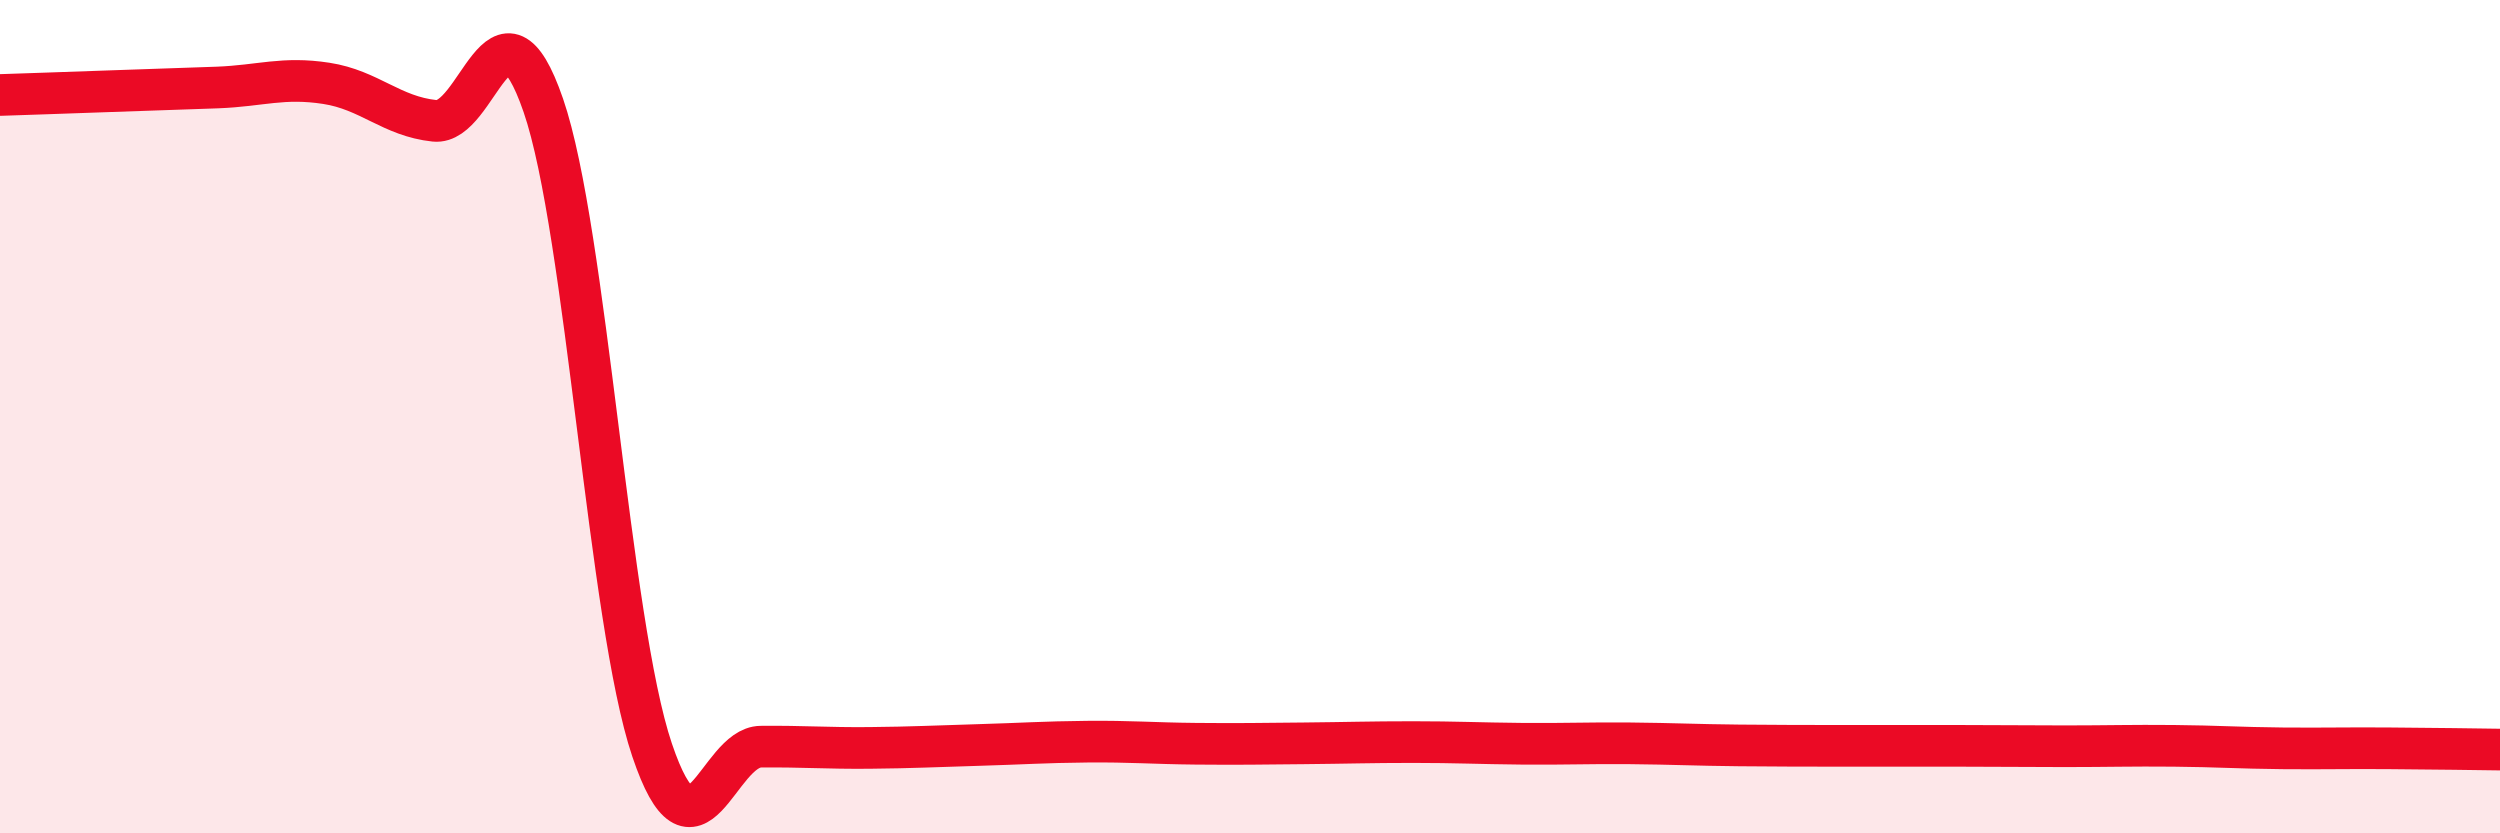
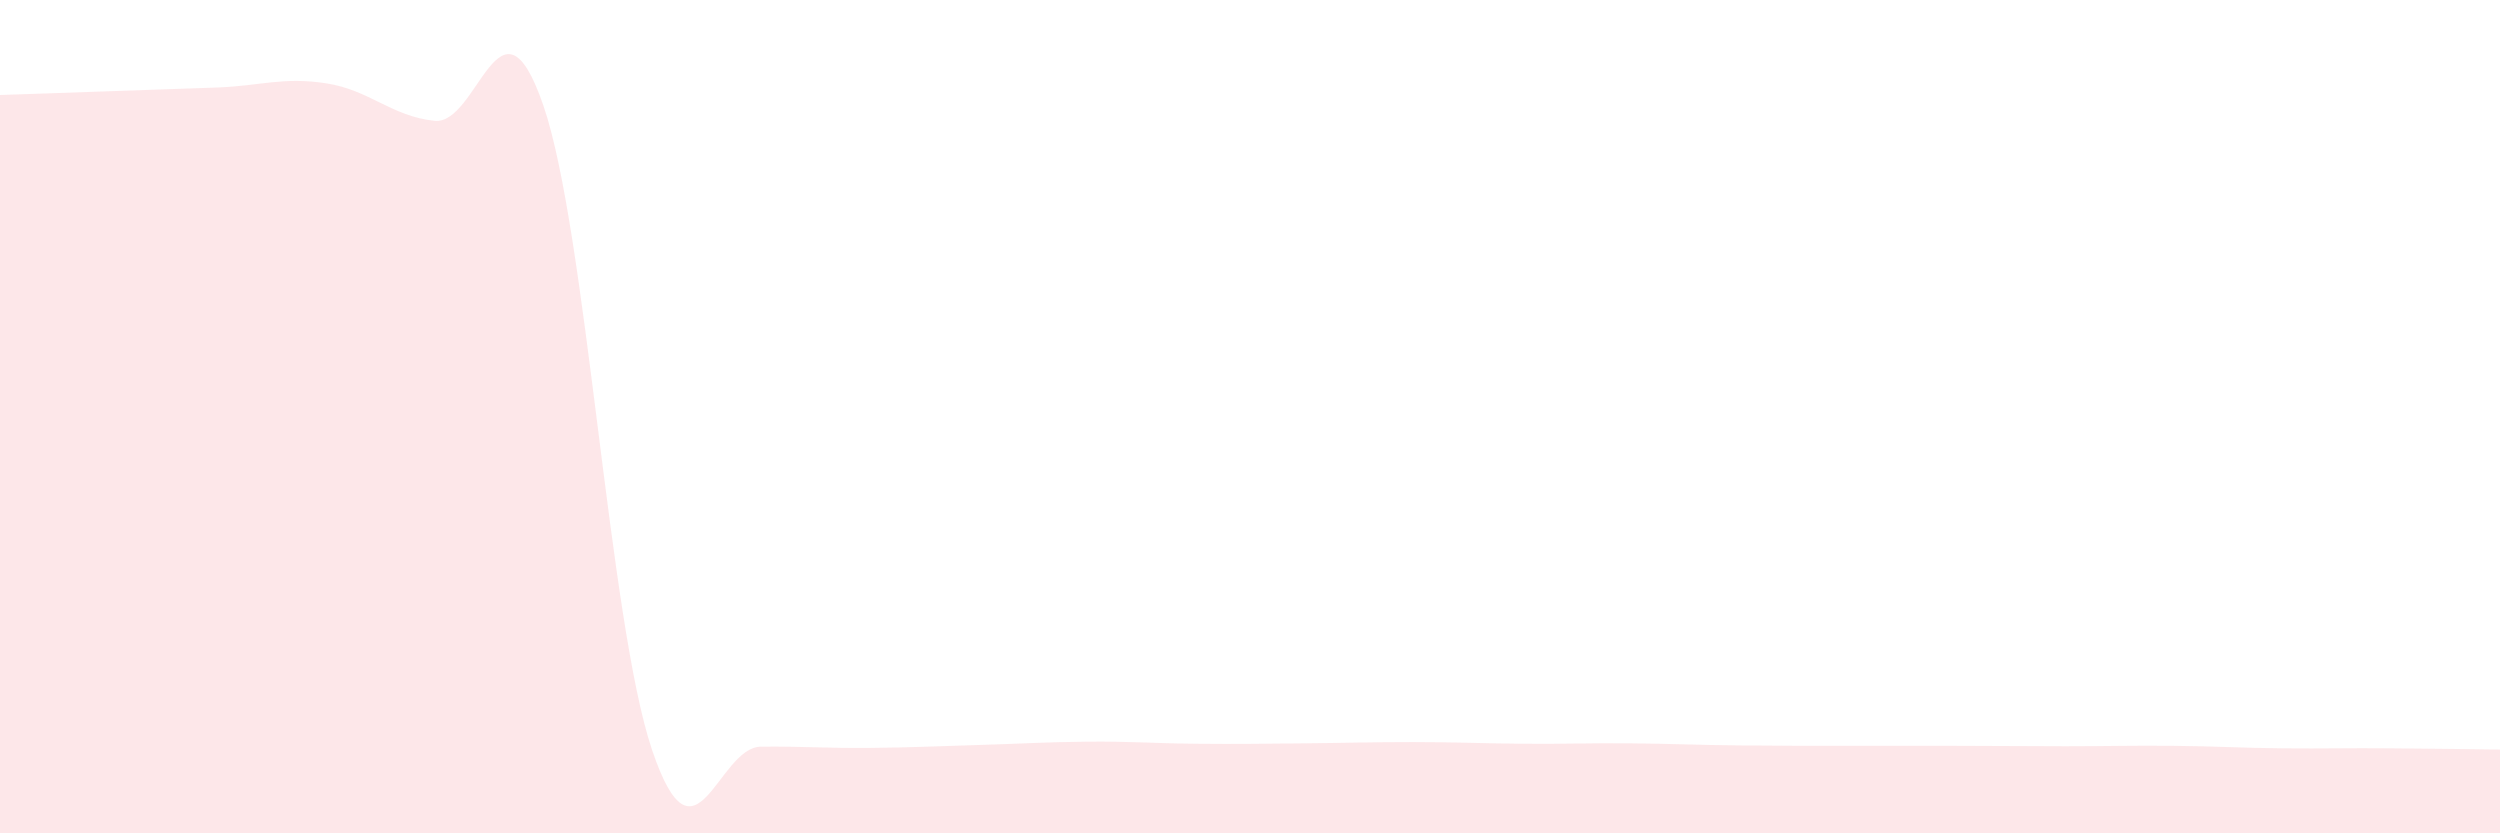
<svg xmlns="http://www.w3.org/2000/svg" width="60" height="20" viewBox="0 0 60 20">
  <path d="M 0,2.28 C 0.52,2.26 1.57,2.23 2.61,2.19 C 3.65,2.15 4.18,2.14 5.22,2.1 C 6.26,2.06 6.79,1.84 7.83,2 C 8.87,2.16 9.39,2.79 10.43,2.9 C 11.47,3.01 12,-0.49 13.04,2.53 C 14.08,5.55 14.61,14.92 15.65,18 C 16.69,21.08 17.22,17.93 18.26,17.92 C 19.3,17.91 19.83,17.96 20.87,17.95 C 21.91,17.94 22.44,17.91 23.48,17.88 C 24.52,17.85 25.05,17.81 26.09,17.8 C 27.13,17.79 27.66,17.84 28.7,17.85 C 29.74,17.86 30.26,17.85 31.3,17.84 C 32.34,17.83 32.87,17.81 33.91,17.81 C 34.95,17.81 35.48,17.84 36.52,17.85 C 37.56,17.86 38.09,17.83 39.13,17.84 C 40.17,17.85 40.7,17.88 41.74,17.89 C 42.78,17.9 43.31,17.9 44.35,17.9 C 45.39,17.9 45.92,17.9 46.96,17.9 C 48,17.9 48.53,17.91 49.57,17.91 C 50.61,17.91 51.13,17.89 52.17,17.9 C 53.21,17.91 53.74,17.95 54.78,17.96 C 55.82,17.97 56.35,17.95 57.39,17.96 C 58.43,17.97 59.48,17.98 60,17.99L60 20L0 20Z" fill="#EB0A25" opacity="0.1" stroke-linecap="round" stroke-linejoin="round" />
-   <path d="M 0,2.28 C 0.52,2.26 1.57,2.23 2.61,2.19 C 3.65,2.15 4.18,2.14 5.22,2.1 C 6.26,2.06 6.79,1.84 7.83,2 C 8.87,2.16 9.39,2.79 10.43,2.9 C 11.47,3.01 12,-0.49 13.04,2.53 C 14.08,5.55 14.61,14.92 15.65,18 C 16.69,21.08 17.22,17.93 18.26,17.92 C 19.3,17.91 19.83,17.96 20.87,17.95 C 21.91,17.94 22.44,17.91 23.48,17.88 C 24.52,17.85 25.05,17.81 26.09,17.8 C 27.13,17.79 27.66,17.84 28.7,17.85 C 29.74,17.86 30.26,17.85 31.3,17.84 C 32.34,17.83 32.87,17.81 33.91,17.81 C 34.95,17.81 35.48,17.84 36.52,17.85 C 37.56,17.86 38.09,17.83 39.13,17.84 C 40.17,17.85 40.7,17.88 41.74,17.89 C 42.78,17.9 43.31,17.9 44.35,17.9 C 45.39,17.9 45.92,17.9 46.96,17.9 C 48,17.9 48.53,17.91 49.57,17.91 C 50.61,17.91 51.13,17.89 52.17,17.9 C 53.21,17.91 53.74,17.95 54.78,17.96 C 55.82,17.97 56.35,17.95 57.39,17.96 C 58.43,17.97 59.48,17.98 60,17.99" stroke="#EB0A25" stroke-width="1" fill="none" stroke-linecap="round" stroke-linejoin="round" />
</svg>